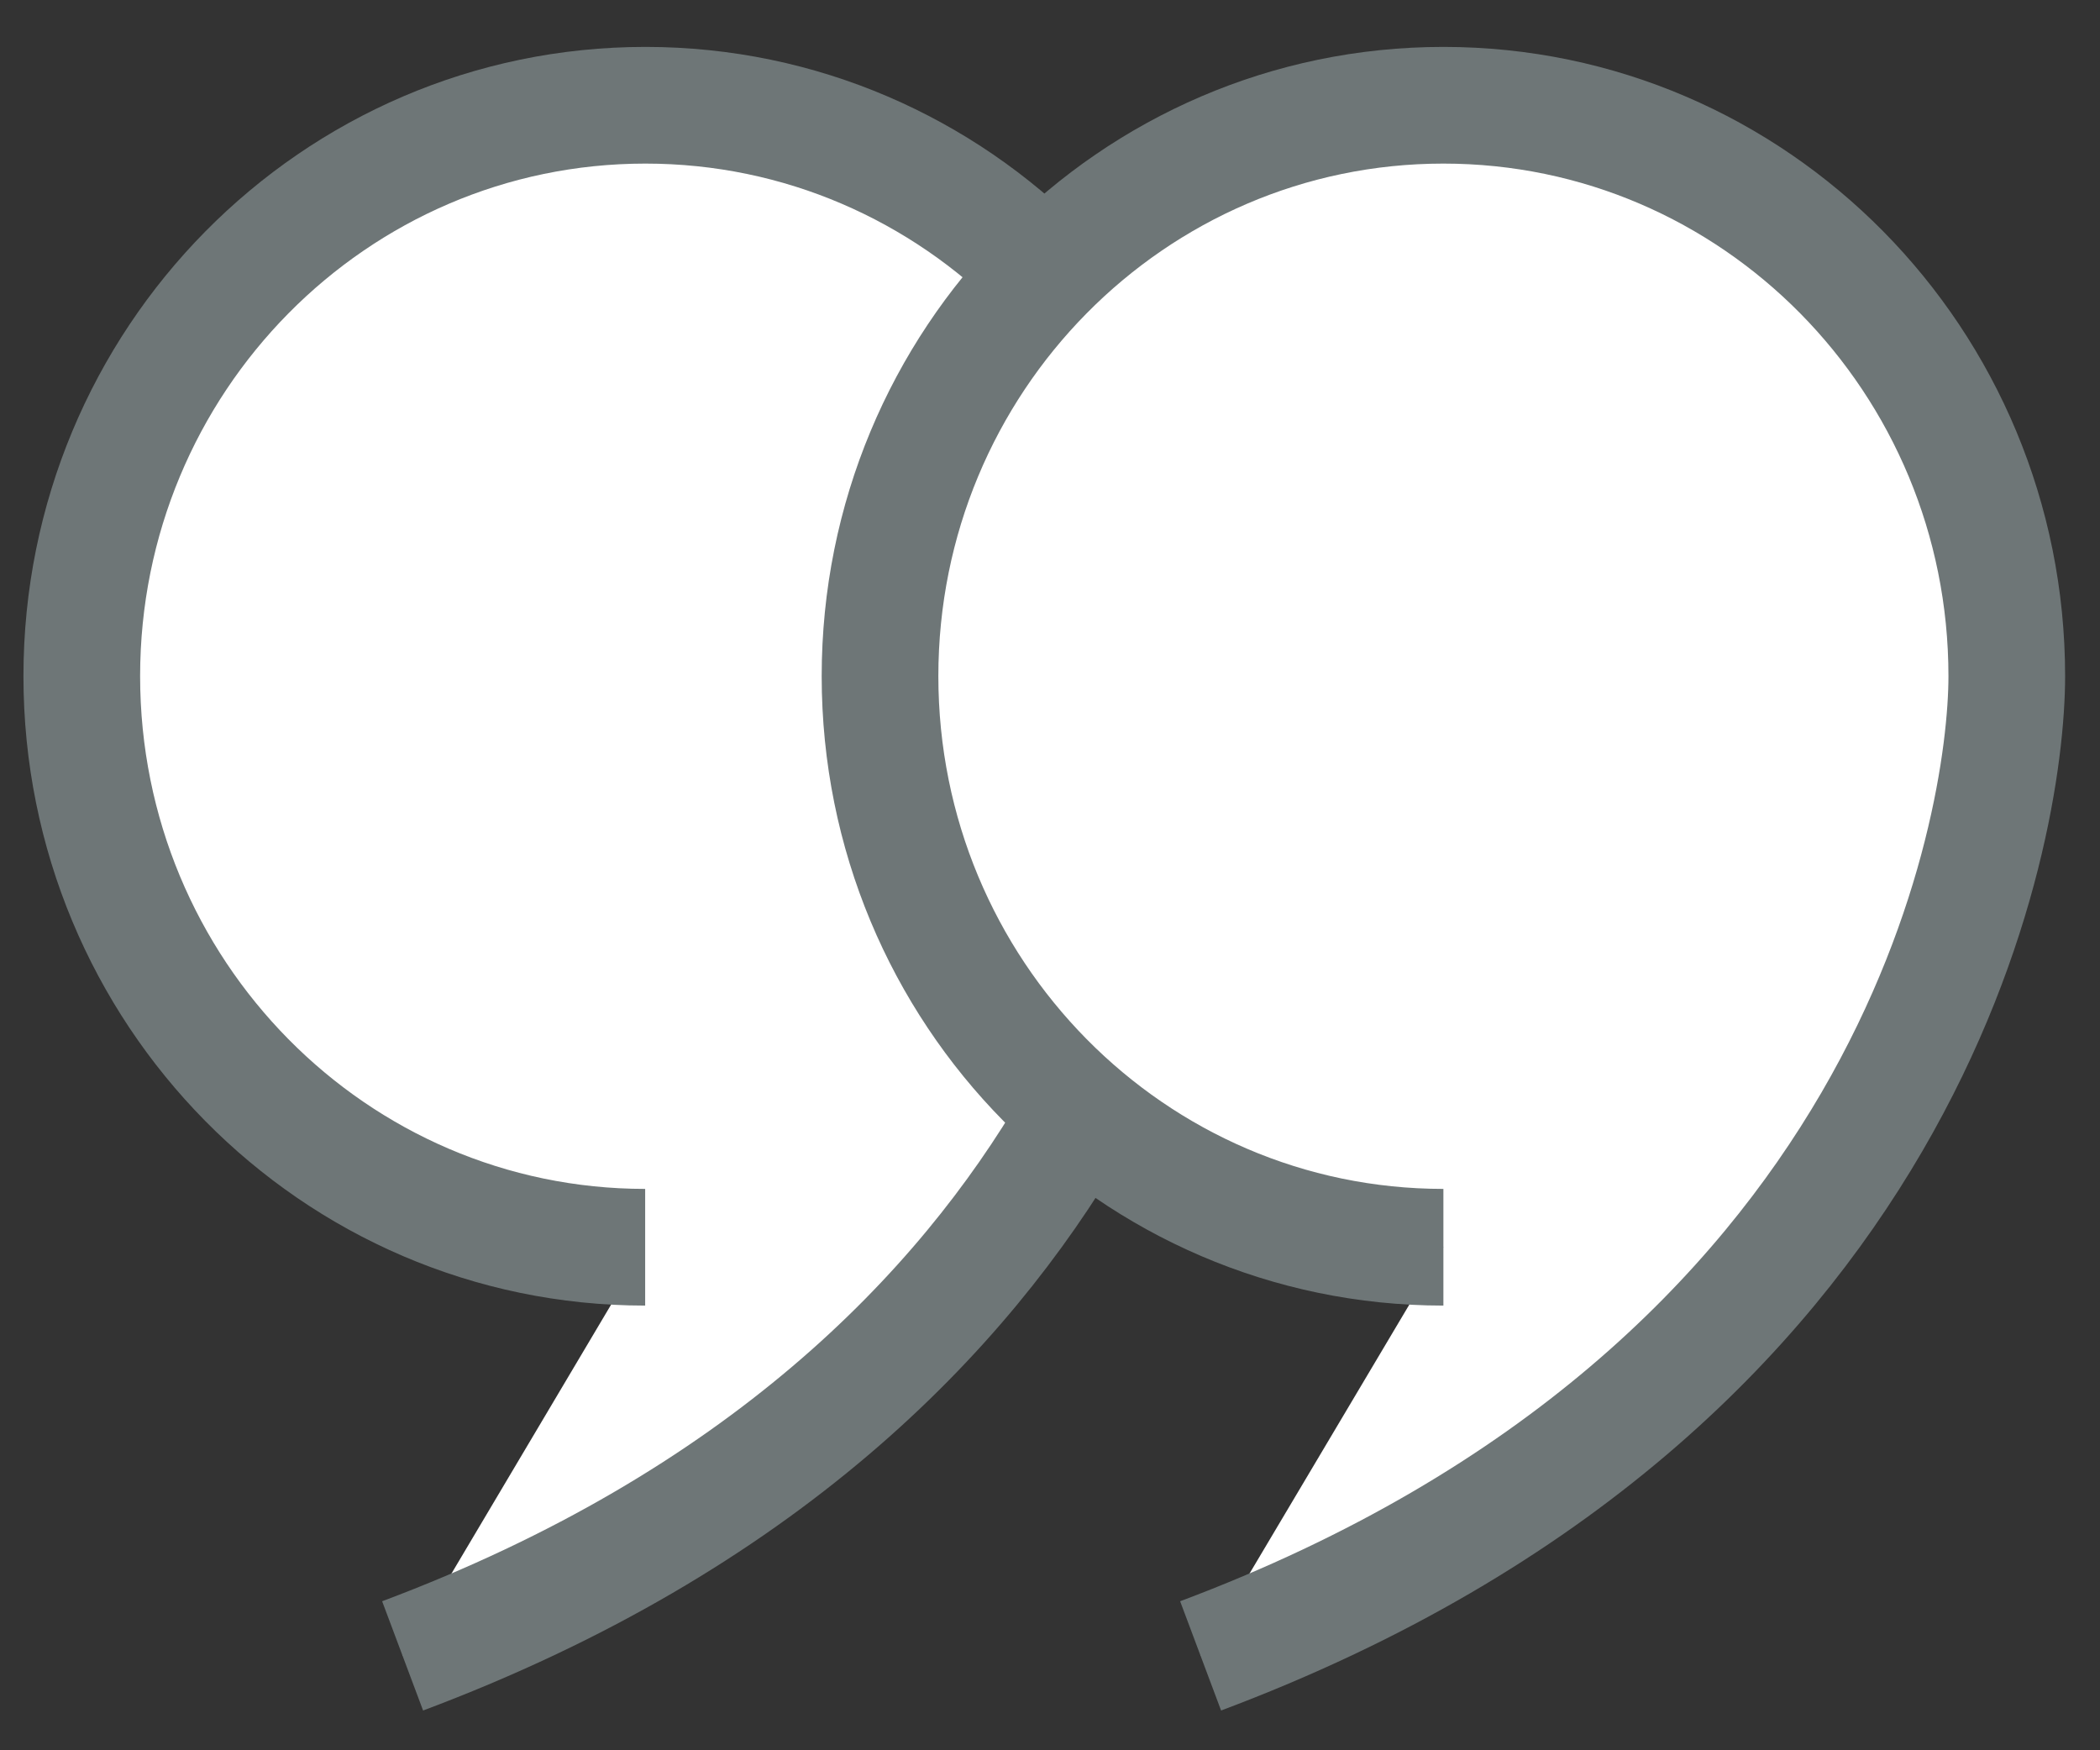
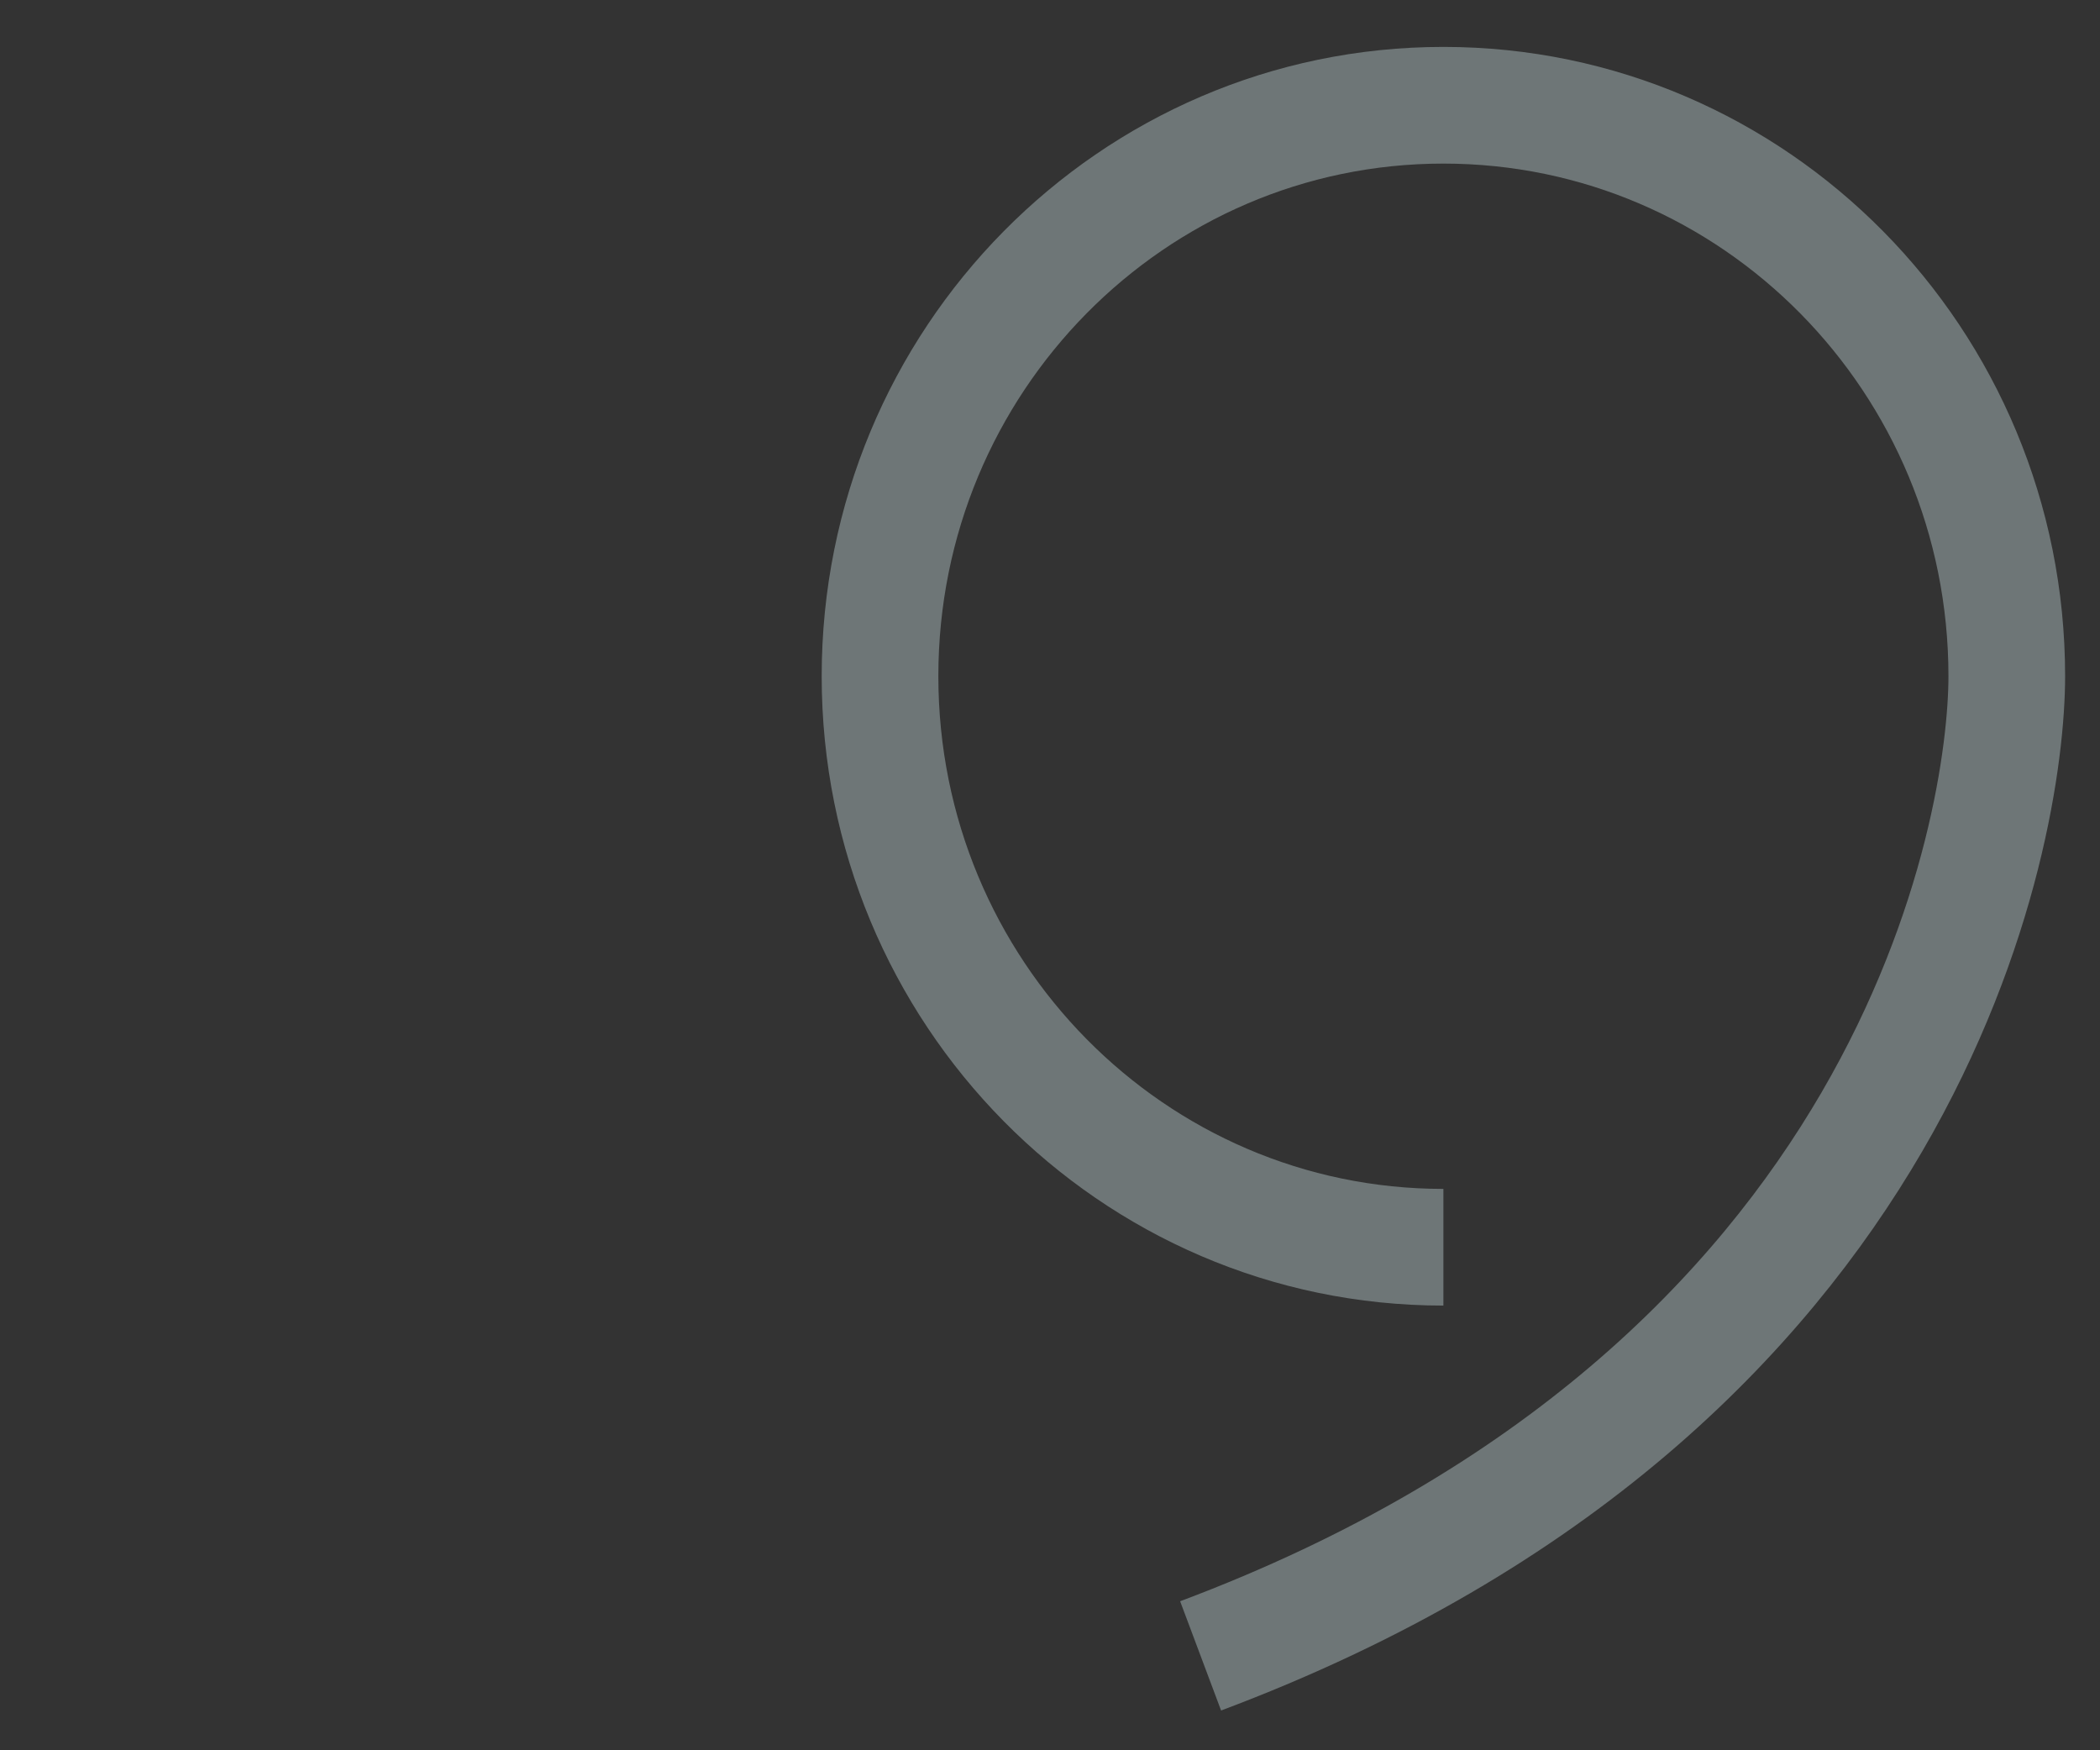
<svg xmlns="http://www.w3.org/2000/svg" width="18" height="15" viewBox="0 0 18 15" fill="none">
  <rect x="0" y="0" width="18" height="15" fill="#333333" stroke="none" />
  <g id="Group 1040">
    <g id="Vector">
-       <path d="M3.451 14.191C9.58 11.893 10.361 7.086 10.361 5.795C10.361 3.092 8.199 0.902 5.532 0.902C2.864 0.902 0.701 3.092 0.701 5.795C0.701 8.499 2.863 10.689 5.53 10.689" fill="white" />
-       <path d="M3.451 14.191C9.58 11.893 10.361 7.086 10.361 5.795C10.361 3.092 8.199 0.902 5.532 0.902C2.864 0.902 0.701 3.092 0.701 5.795C0.701 8.499 2.863 10.689 5.53 10.689" stroke="#6E7677" stroke-miterlimit="10" />
-     </g>
+       </g>
    <g id="Vector_2">
-       <path d="M10.291 14.191C16.42 11.893 17.201 7.086 17.201 5.795C17.201 3.092 15.04 0.902 12.372 0.902C9.705 0.902 7.543 3.092 7.543 5.795C7.543 8.499 9.705 10.689 12.372 10.689" fill="white" />
      <path d="M10.291 14.191C16.42 11.893 17.201 7.086 17.201 5.795C17.201 3.092 15.04 0.902 12.372 0.902C9.705 0.902 7.543 3.092 7.543 5.795C7.543 8.499 9.705 10.689 12.372 10.689" stroke="#6E7677" stroke-miterlimit="10" />
    </g>
  </g>
</svg>